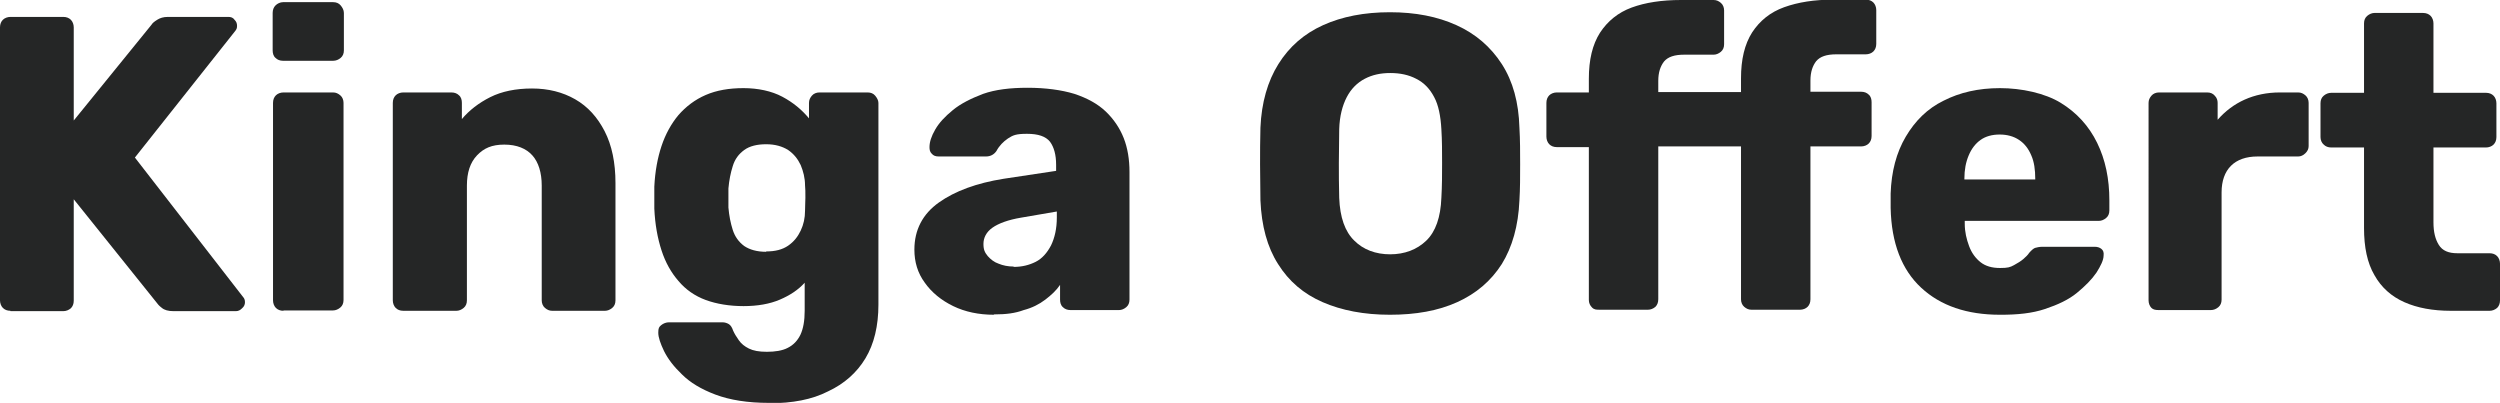
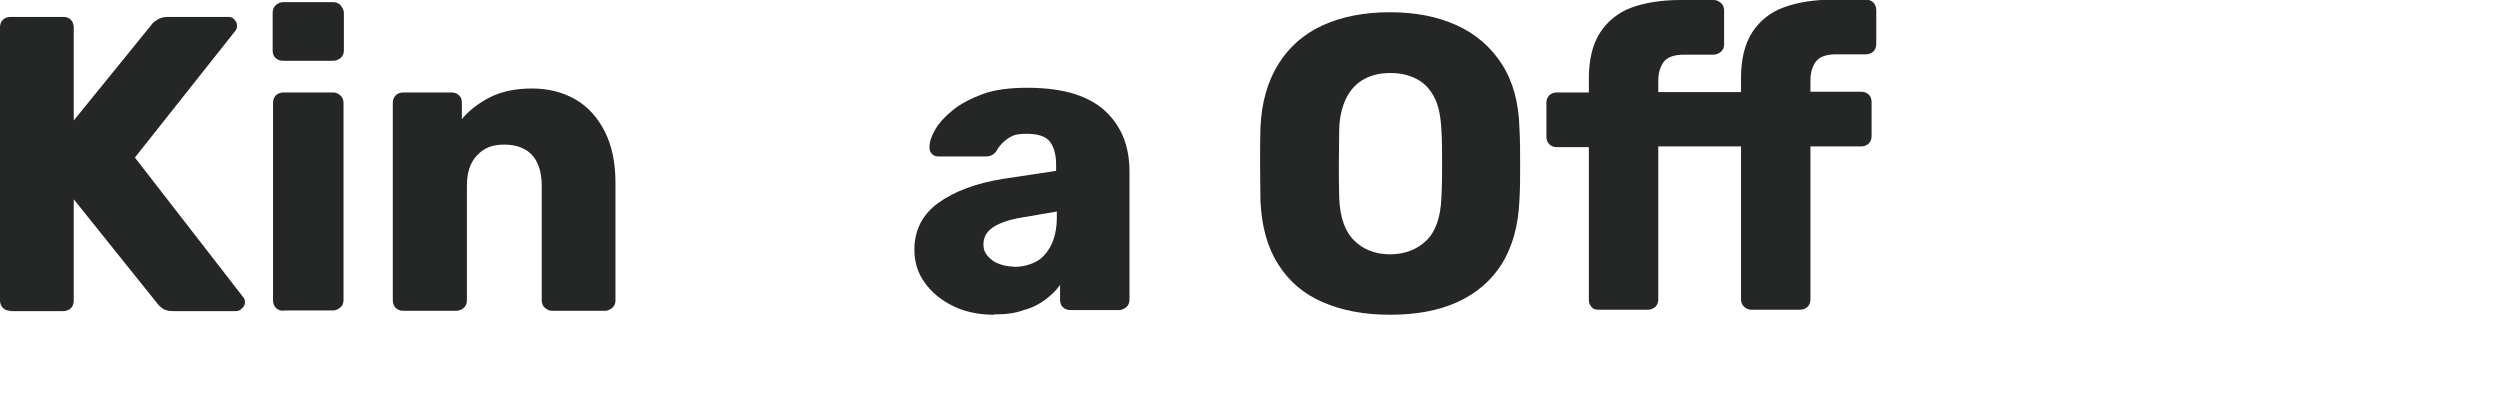
<svg xmlns="http://www.w3.org/2000/svg" version="1.1" viewBox="0 0 695 112">
  <defs>
    <style>
      .cls-1 {
        fill: #252626;
      }
    </style>
  </defs>
  <g>
    <g id="Layer_1">
      <g id="Layer_1-2" data-name="Layer_1">
        <g>
          <path class="cls-1" d="M2.9,86.4c-.9,0-1.6-.3-2.1-.8S0,84.3,0,83.5V7.6C0,6.7.3,6,.8,5.5s1.3-.8,2.1-.8h14.7c.9,0,1.6.3,2.1.8s.8,1.3.8,2.1v25.9L42.1,6.9c.3-.5.8-.9,1.6-1.4s1.7-.8,3-.8h16.8c.7,0,1.3.2,1.7.8.5.5.7,1,.7,1.7s-.2,1-.5,1.4l-27.9,35.2,30.1,38.8c.3.3.5.8.5,1.4s-.2,1.2-.8,1.7c-.5.5-1,.8-1.7.8h-17.4c-1.4,0-2.5-.3-3.2-.9-.8-.6-1.2-1.1-1.4-1.4l-23.1-28.8v28.2c0,.9-.3,1.6-.8,2.1-.6.5-1.3.8-2.1.8H2.9h0Z" />
          <path class="cls-1" d="M78.7,16.9c-.9,0-1.6-.3-2.1-.8-.6-.5-.8-1.3-.8-2.1V3.6c0-.9.3-1.6.8-2.1s1.3-.9,2.1-.9h13.9c.9,0,1.6.3,2.1.9.5.6.9,1.3.9,2.1v10.4c0,.9-.3,1.6-.9,2.1s-1.3.8-2.1.8h-13.9ZM78.8,86.4c-.9,0-1.6-.3-2.1-.8s-.8-1.3-.8-2.1V28.6c0-.9.3-1.6.8-2.1s1.3-.8,2.1-.8h13.8c.8,0,1.4.3,2,.8s.9,1.3.9,2.1v54.8c0,.9-.3,1.6-.9,2.1s-1.3.8-2,.8h-13.8Z" />
          <path class="cls-1" d="M112.1,86.4c-.9,0-1.6-.3-2.1-.8s-.8-1.3-.8-2.1V28.6c0-.9.3-1.6.8-2.1s1.3-.8,2.1-.8h13.4c.9,0,1.6.3,2.1.8.6.5.8,1.3.8,2.1v4.5c2-2.4,4.7-4.5,7.9-6.1s7.1-2.4,11.6-2.4,8.5,1,12,3,6.2,5,8.2,8.9,3,8.7,3,14.4v32.6c0,.9-.3,1.6-.9,2.1-.6.5-1.3.8-2,.8h-14.7c-.8,0-1.4-.3-2-.8s-.9-1.3-.9-2.1v-31.9c0-3.6-.9-6.5-2.6-8.4s-4.3-3-7.8-3-5.7,1-7.6,3c-1.9,2-2.8,4.8-2.8,8.4v31.9c0,.9-.3,1.6-.9,2.1-.6.5-1.3.8-2,.8h-14.8Z" />
-           <path class="cls-1" d="M213.8,112c-6,0-10.9-.8-14.9-2.3s-7.1-3.4-9.3-5.6c-2.3-2.2-3.9-4.3-5-6.5-1-2.1-1.6-3.8-1.6-5.1s.2-1.6.8-2.1,1.4-.8,2.2-.8h14.8c.7,0,1.3.2,1.8.5s.9.9,1.2,1.8c.4.9.9,1.7,1.6,2.7s1.6,1.7,2.8,2.3,2.8.9,5,.9,4.3-.3,5.8-1.1c1.6-.8,2.7-2,3.5-3.6.8-1.7,1.2-3.9,1.2-6.7v-7.8c-1.8,2-4.1,3.5-6.9,4.7-2.8,1.2-6.2,1.8-10.1,1.8s-7.5-.6-10.5-1.7-5.6-2.9-7.6-5.3c-2-2.3-3.6-5.1-4.7-8.5s-1.8-7.2-2-11.6v-6.1c.2-4.2.9-8,2-11.3s2.7-6.2,4.7-8.6c2.1-2.4,4.6-4.3,7.6-5.6s6.5-1.9,10.5-1.9,7.8.8,10.8,2.4,5.4,3.6,7.4,6v-4.3c0-.8.3-1.4.8-2s1.3-.9,2.1-.9h13.4c.9,0,1.6.3,2.1.9s.9,1.3.9,2v56.1c0,5.9-1.2,10.9-3.6,14.9-2.4,4-5.9,7.1-10.4,9.2-4.5,2.3-9.9,3.3-16.4,3.3h0ZM213,69.9c2.5,0,4.5-.5,6.1-1.6s2.7-2.5,3.5-4.2c.8-1.7,1.2-3.5,1.2-5.5s.1-2.1.1-3.6,0-2.7-.1-3.5c0-2-.5-3.9-1.2-5.6-.8-1.7-1.9-3.1-3.5-4.2-1.6-1-3.6-1.6-6.1-1.6s-4.6.5-6.1,1.6-2.6,2.5-3.2,4.5c-.6,1.9-1,3.9-1.2,6.2v5.3c.2,2.3.6,4.3,1.2,6.2s1.7,3.4,3.2,4.5c1.5,1,3.5,1.6,6.1,1.6h0Z" />
          <path class="cls-1" d="M276.3,87.5c-4.2,0-8-.8-11.3-2.4s-6-3.8-7.9-6.5c-2-2.7-2.9-5.8-2.9-9.2,0-5.5,2.3-9.9,6.8-13.1,4.5-3.2,10.5-5.4,18-6.6l14.6-2.2v-1.7c0-2.8-.6-4.9-1.7-6.4-1.2-1.5-3.3-2.2-6.4-2.2s-3.9.4-5.3,1.3c-1.3.9-2.4,2-3.2,3.5-.7,1-1.7,1.5-2.9,1.5h-13.1c-.9,0-1.5-.2-2-.8-.5-.5-.6-1.1-.6-1.8,0-1.4.5-3,1.6-4.9s2.7-3.6,4.9-5.4c2.2-1.8,5-3.2,8.4-4.5,3.4-1.2,7.5-1.7,12.4-1.7s9.4.6,13,1.7c3.6,1.2,6.5,2.8,8.7,4.9,2.2,2.1,3.9,4.6,5,7.4s1.6,6,1.6,9.4v35.5c0,.9-.3,1.6-.9,2.1s-1.3.8-2,.8h-13.5c-.9,0-1.6-.3-2.1-.8-.6-.5-.8-1.3-.8-2.1v-4.1c-1,1.5-2.4,2.8-4.1,4.1-1.7,1.3-3.7,2.3-6,2.9-2.4.9-5,1.2-8,1.2h-.3ZM281.8,74.2c2.3,0,4.3-.5,6.1-1.4s3.2-2.5,4.3-4.6c1-2.1,1.6-4.6,1.6-7.8v-1.6l-9.9,1.7c-3.6.6-6.3,1.6-8,2.8s-2.5,2.8-2.5,4.5.4,2.4,1.2,3.4c.8.9,1.8,1.7,3,2.1,1.2.5,2.6.8,4.2.8h0Z" />
          <path class="cls-1" d="M386.4,87.5c-7.2,0-13.4-1.2-18.7-3.5-5.3-2.3-9.4-5.8-12.4-10.6-3-4.7-4.6-10.6-4.9-17.7,0-3.4-.1-6.7-.1-10s0-6.7.1-10.2c.3-7,2-12.9,5-17.7,3-4.8,7.1-8.4,12.4-10.8,5.3-2.4,11.5-3.6,18.6-3.6s13.2,1.2,18.5,3.6,9.5,6,12.6,10.8c3.1,4.8,4.7,10.7,4.9,17.7.2,3.4.2,6.8.2,10.2s0,6.7-.2,10c-.3,7.1-2,13-4.9,17.7-3,4.7-7.1,8.2-12.4,10.6s-11.5,3.5-18.7,3.5ZM386.4,70.7c4.1,0,7.5-1.3,10.1-3.8s4-6.5,4.2-11.9c.2-3.4.2-6.7.2-9.7s0-6.2-.2-9.4c-.2-3.6-.8-6.7-2-8.9-1.2-2.3-2.8-4-5-5.1-2.1-1.1-4.5-1.6-7.2-1.6s-5,.5-7.1,1.6-3.8,2.8-5,5.1-2,5.3-2.1,8.9c0,3.2-.1,6.4-.1,9.4s0,6.2.1,9.7c.2,5.4,1.6,9.4,4.2,11.9,2.5,2.5,5.9,3.8,10,3.8h-.1Z" />
          <path class="cls-1" d="M444.6,86.1c-.8,0-1.4,0-2-.6s-.9-1.3-.9-2.1v-42.5h-8.9c-.9,0-1.6-.3-2.1-.8s-.8-1.3-.8-2.1v-9.4c0-.9.3-1.6.8-2.1s1.3-.8,2.1-.8h8.9v-3.8c0-5.3,1-9.5,3.1-12.8,2.1-3.2,5-5.6,8.8-7C457.4.7,462,0,467.3,0h9.1c.8,0,1.4.3,2,.8.6.5.9,1.3.9,2.1v9.4c0,.9-.3,1.6-.9,2.1s-1.3.8-2,.8h-8.2c-2.7,0-4.5.6-5.6,1.9-1,1.3-1.6,3-1.6,5.4v3.1h23v-3.8c0-5.3,1-9.5,3.1-12.8,2.1-3.2,5-5.6,8.9-7,3.9-1.4,8.4-2.1,13.6-2.1h9.1c.9,0,1.6.3,2.1.8.5.5.8,1.3.8,2.1v9.4c0,.9-.3,1.6-.8,2.1s-1.3.8-2.1.8h-8.2c-2.7,0-4.5.6-5.6,1.9-1,1.3-1.6,3-1.6,5.4v3.1h14.1c.9,0,1.6.3,2.1.8.6.5.8,1.3.8,2.1v9.4c0,.9-.3,1.6-.8,2.1s-1.3.8-2.1.8h-14.1v42.5c0,.9-.3,1.6-.8,2.1s-1.3.8-2.1.8h-13.5c-.8,0-1.4-.3-2-.8s-.9-1.3-.9-2.1v-42.5h-23v42.5c0,.9-.3,1.6-.8,2.1-.6.5-1.3.8-2.1.8h-13.6.1Z" />
-           <path class="cls-1" d="M556,87.5c-9.2,0-16.5-2.5-21.9-7.5s-8.3-12.4-8.5-22.2v-4c.2-6.1,1.6-11.4,4.2-15.8s6-7.8,10.5-10c4.5-2.3,9.7-3.5,15.7-3.5s12.5,1.4,16.9,4.1,7.8,6.4,10.1,11.1,3.4,10,3.4,16v2.8c0,.9-.3,1.6-.9,2.1s-1.3.8-2,.8h-37.3v.8c0,2.3.5,4.3,1.2,6.2.7,1.9,1.8,3.4,3.2,4.5s3.2,1.6,5.4,1.6,2.8-.2,3.9-.8,1.9-1.1,2.6-1.7,1.3-1.2,1.6-1.7c.7-.8,1.3-1.3,1.7-1.4s1.1-.3,2-.3h14.5c.8,0,1.4.2,1.9.6s.7,1,.6,1.8c0,1.3-.8,2.9-2,4.8-1.3,1.9-3.1,3.7-5.4,5.6s-5.3,3.3-8.9,4.5-7.6,1.6-12.4,1.6h0ZM546.1,49.9h19.7v-.2c0-2.5-.3-4.7-1.1-6.5-.8-1.9-1.9-3.3-3.4-4.3s-3.3-1.5-5.4-1.5-3.9.5-5.3,1.5-2.5,2.4-3.3,4.3c-.8,1.9-1.2,4-1.2,6.5v.2Z" />
-           <path class="cls-1" d="M600.2,86.2c-.9,0-1.6-.1-2.1-.6s-.8-1.3-.8-2.1V28.6c0-.8.3-1.4.8-2s1.3-.9,2.1-.9h13.4c.9,0,1.6.3,2.1.9.6.6.8,1.3.8,2v4.7c2.1-2.4,4.6-4.3,7.5-5.6s6.2-2,9.8-2h5.1c.8,0,1.4.3,2,.8s.9,1.3.9,2.1v12c0,.8-.3,1.4-.9,2-.6.6-1.3.9-2,.9h-11.3c-3.2,0-5.7.9-7.4,2.6-1.7,1.7-2.6,4.2-2.6,7.4v29.8c0,.9-.3,1.6-.9,2.1s-1.3.8-2.1.8h-14.5.1Z" />
-           <path class="cls-1" d="M681.3,86.4c-5,0-9.3-.8-12.9-2.4-3.6-1.6-6.4-4.1-8.3-7.5-2-3.4-2.9-7.8-2.9-13.1v-22.4h-9.1c-.9,0-1.6-.3-2.1-.8-.6-.5-.9-1.3-.9-2.1v-9.4c0-.9.3-1.6.9-2.1.6-.5,1.3-.8,2.1-.8h9.1V6.5c0-.9.3-1.6.9-2.1.6-.5,1.3-.8,2-.8h13.5c.9,0,1.6.3,2.1.8s.8,1.3.8,2.1v19.3h14.6c.9,0,1.6.3,2.1.8s.8,1.3.8,2.1v9.4c0,.9-.3,1.6-.8,2.1s-1.3.8-2.1.8h-14.6v20.8c0,2.7.5,4.7,1.5,6.3s2.7,2.3,5.1,2.3h9c.9,0,1.6.3,2.1.8s.8,1.3.8,2.1v10.2c0,.9-.3,1.6-.8,2.1-.6.5-1.3.8-2.1.8h-10.8,0Z" />
        </g>
      </g>
    </g>
  </g>
</svg>